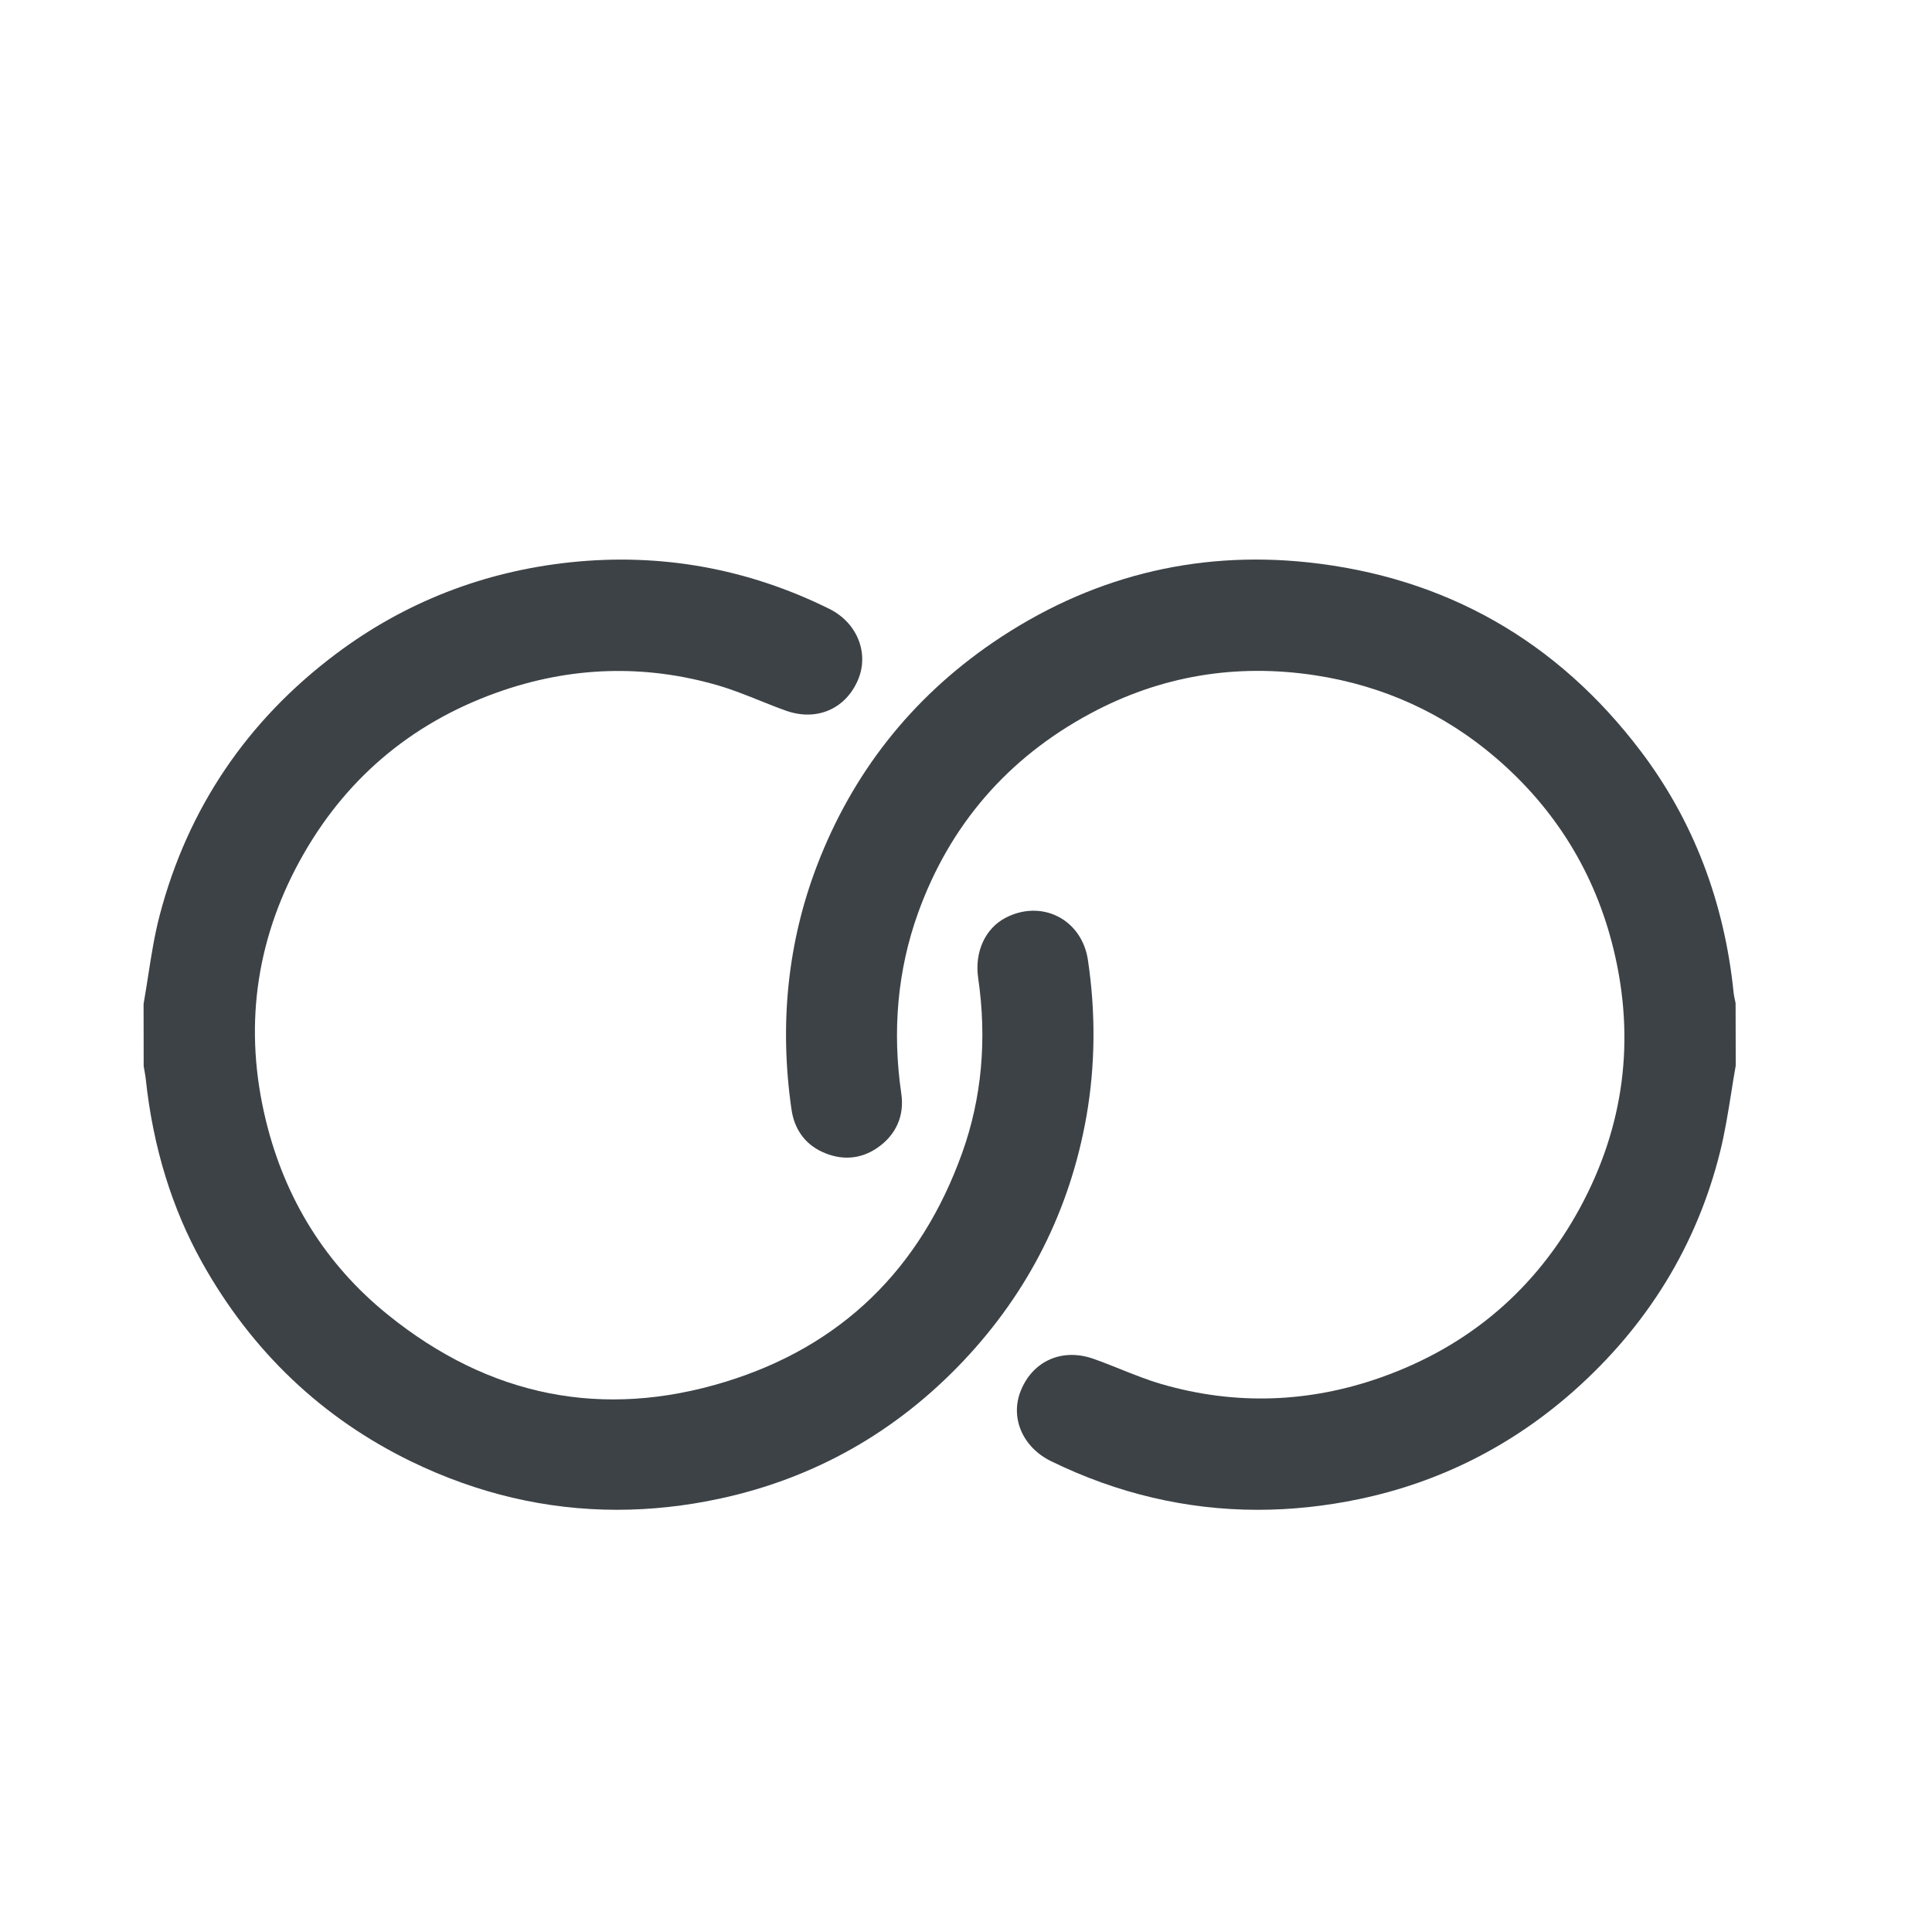
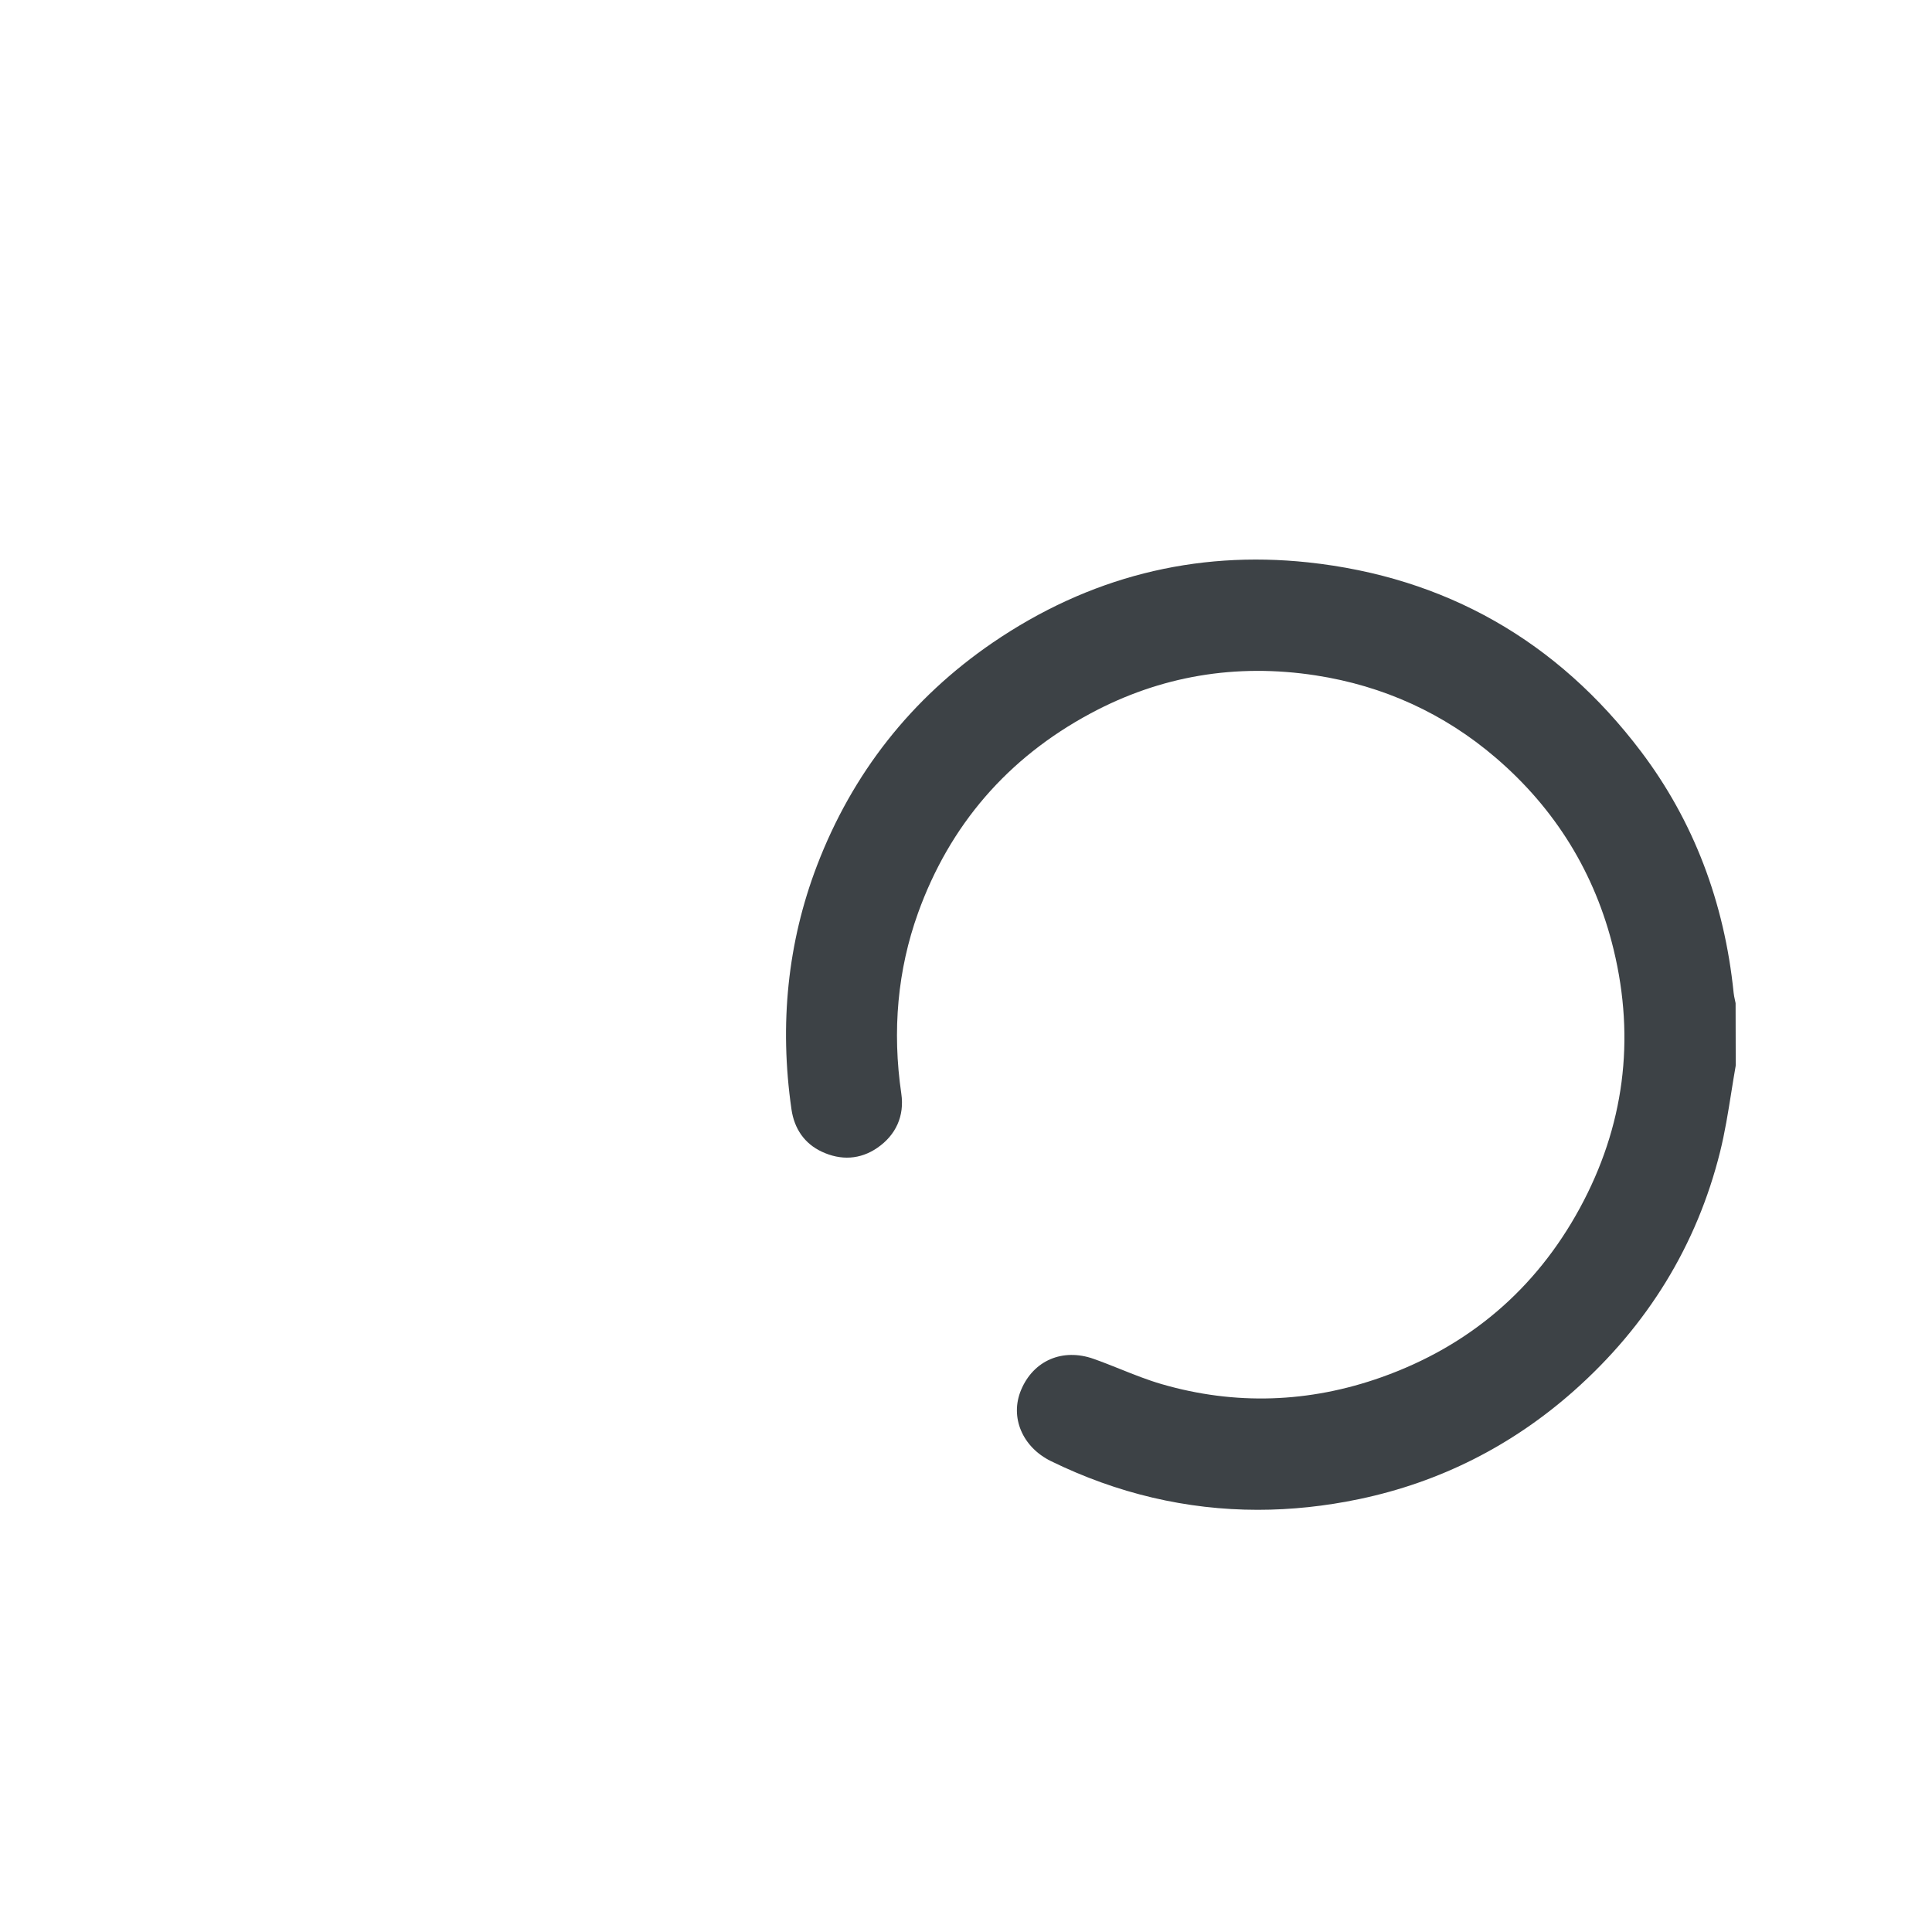
<svg xmlns="http://www.w3.org/2000/svg" version="1.2" baseProfile="tiny" id="Laag_1" x="0px" y="0px" viewBox="0 0 85.04 85.04" xml:space="preserve">
  <g>
-     <path fill="#3D4246" d="M47.886,42.252c-0.128-0.851-0.606-1.546-1.315-1.908c-0.703-0.359-1.543-0.342-2.3,0.049   c-0.905,0.468-1.382,1.51-1.215,2.656c0.393,2.701,0.158,5.286-0.699,7.683   c-1.836,5.14-5.348,8.535-10.436,10.093c-5.388,1.651-10.388,0.654-14.856-2.961   c-2.714-2.193-4.519-5.074-5.366-8.563c-0.967-3.983-0.466-7.819,1.49-11.401   c1.94-3.549,4.853-6.041,8.661-7.409c3.24-1.163,6.537-1.267,9.795-0.31c0.606,0.179,1.21,0.421,1.794,0.655   c0.381,0.152,0.761,0.305,1.146,0.442c1.335,0.479,2.607-0.05,3.167-1.318c0.524-1.187-0.01-2.544-1.243-3.157   c-3.598-1.785-7.44-2.472-11.413-2.052c-3.814,0.406-7.277,1.759-10.294,4.021   c-3.924,2.94-6.539,6.812-7.771,11.507c-0.231,0.879-0.373,1.789-0.509,2.669   c-0.063,0.405-0.127,0.811-0.198,1.216c-0.003,0.017-0.004,0.033-0.004,0.05l0.004,2.712l0.031,0.179   c0.024,0.132,0.048,0.264,0.062,0.397c0.316,2.974,1.149,5.686,2.475,8.062c2.182,3.909,5.282,6.859,9.216,8.769   c2.916,1.414,5.945,2.123,9.051,2.123c1.495,0,3.007-0.164,4.533-0.493c4.166-0.899,7.777-2.945,10.734-6.082   c2.858-3.031,4.673-6.644,5.394-10.737C48.213,46.904,48.234,44.587,47.886,42.252z" />
    <path fill="#3D4246" d="M76.395,44.156l-0.032-0.151c-0.021-0.1-0.044-0.199-0.054-0.301   c-0.407-4.01-1.778-7.582-4.074-10.62c-3.688-4.88-8.62-7.683-14.661-8.331   c-4.988-0.531-9.66,0.654-13.877,3.533c-3.579,2.448-6.183,5.752-7.738,9.82   c-1.286,3.363-1.663,6.971-1.121,10.723c0.125,0.867,0.584,1.511,1.328,1.862c0.854,0.401,1.701,0.346,2.445-0.163   c0.827-0.565,1.204-1.412,1.062-2.385c-0.408-2.782-0.161-5.458,0.735-7.953c1.392-3.87,3.943-6.825,7.582-8.781   c3.074-1.655,6.408-2.222,9.922-1.681c2.989,0.46,5.654,1.679,7.92,3.62c2.635,2.257,4.381,5.097,5.192,8.44   c0.966,3.975,0.464,7.811-1.491,11.4c-1.941,3.562-4.872,6.061-8.711,7.428   c-3.203,1.14-6.464,1.245-9.691,0.308c-0.611-0.177-1.223-0.422-1.813-0.658   c-0.392-0.156-0.784-0.314-1.182-0.454c-1.364-0.482-2.65,0.071-3.193,1.373   c-0.499,1.194,0.056,2.51,1.317,3.129c2.918,1.427,5.966,2.143,9.104,2.143c1.475,0,2.969-0.158,4.479-0.475   c3.53-0.741,6.703-2.341,9.429-4.757c3.253-2.884,5.42-6.425,6.44-10.524   c0.213-0.857,0.354-1.742,0.491-2.599c0.062-0.393,0.125-0.785,0.194-1.176c0.003-0.017,0.004-0.033,0.004-0.05   L76.395,44.156z" />
  </g>
</svg>